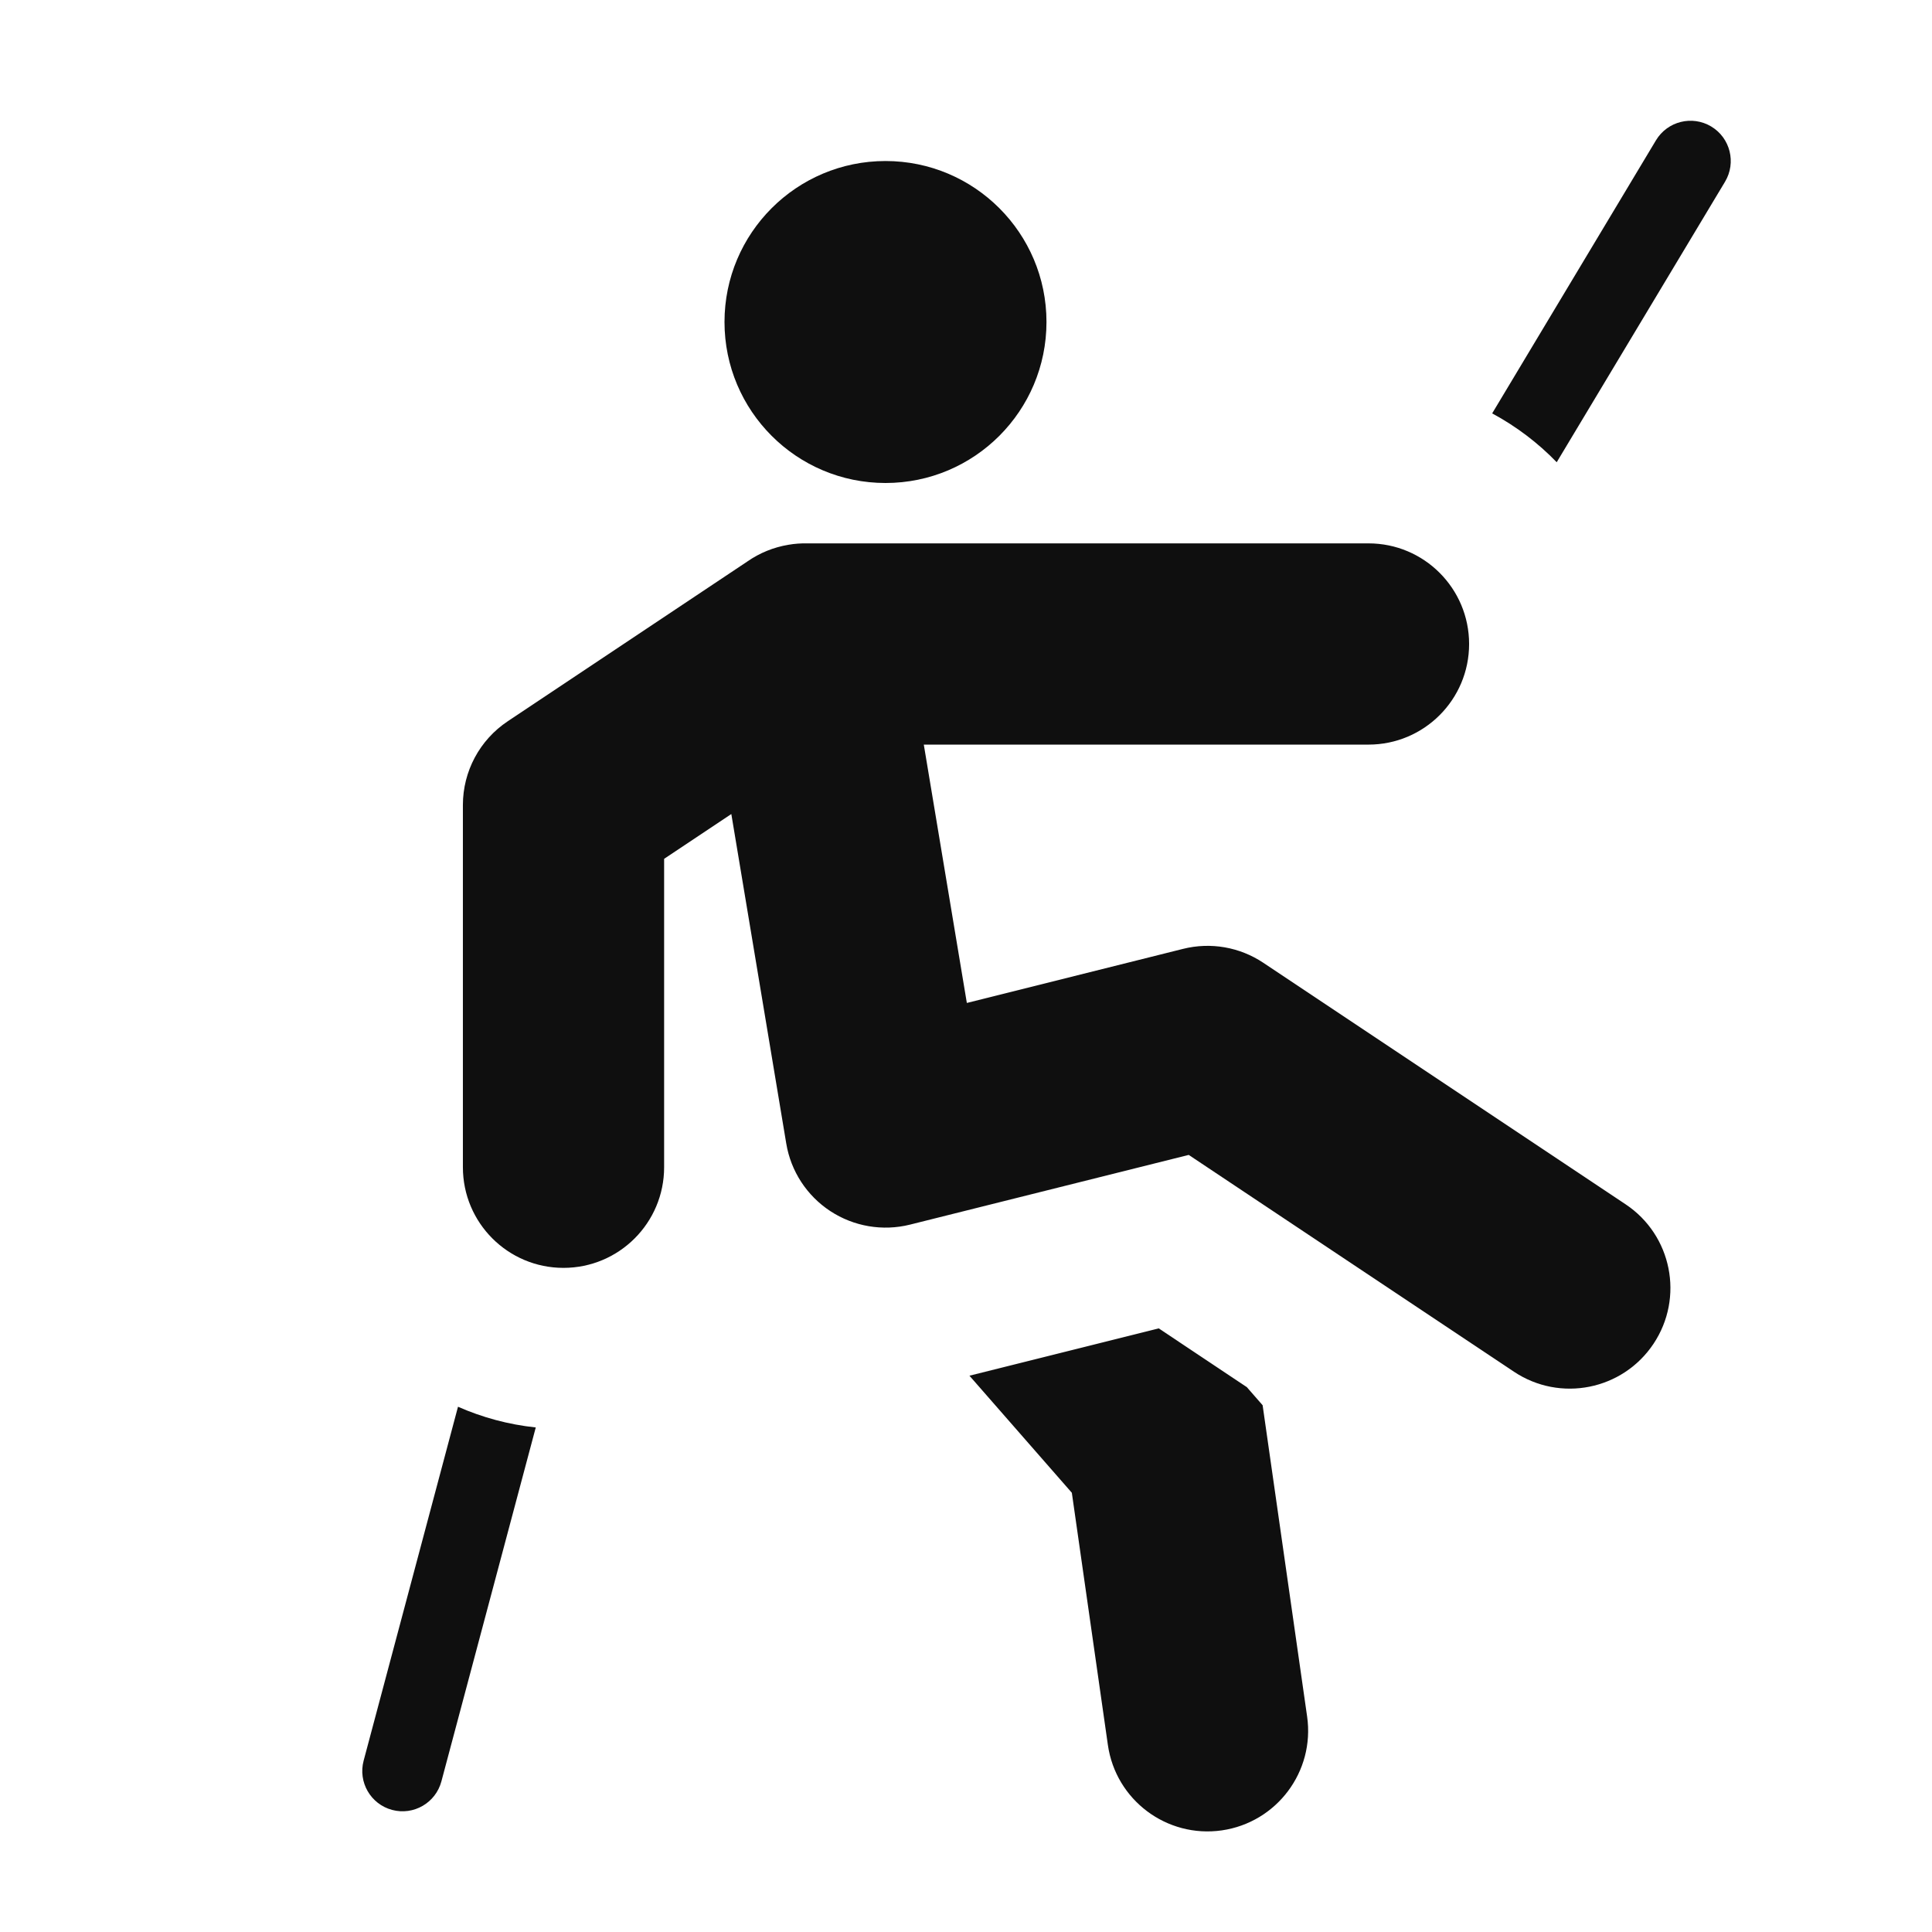
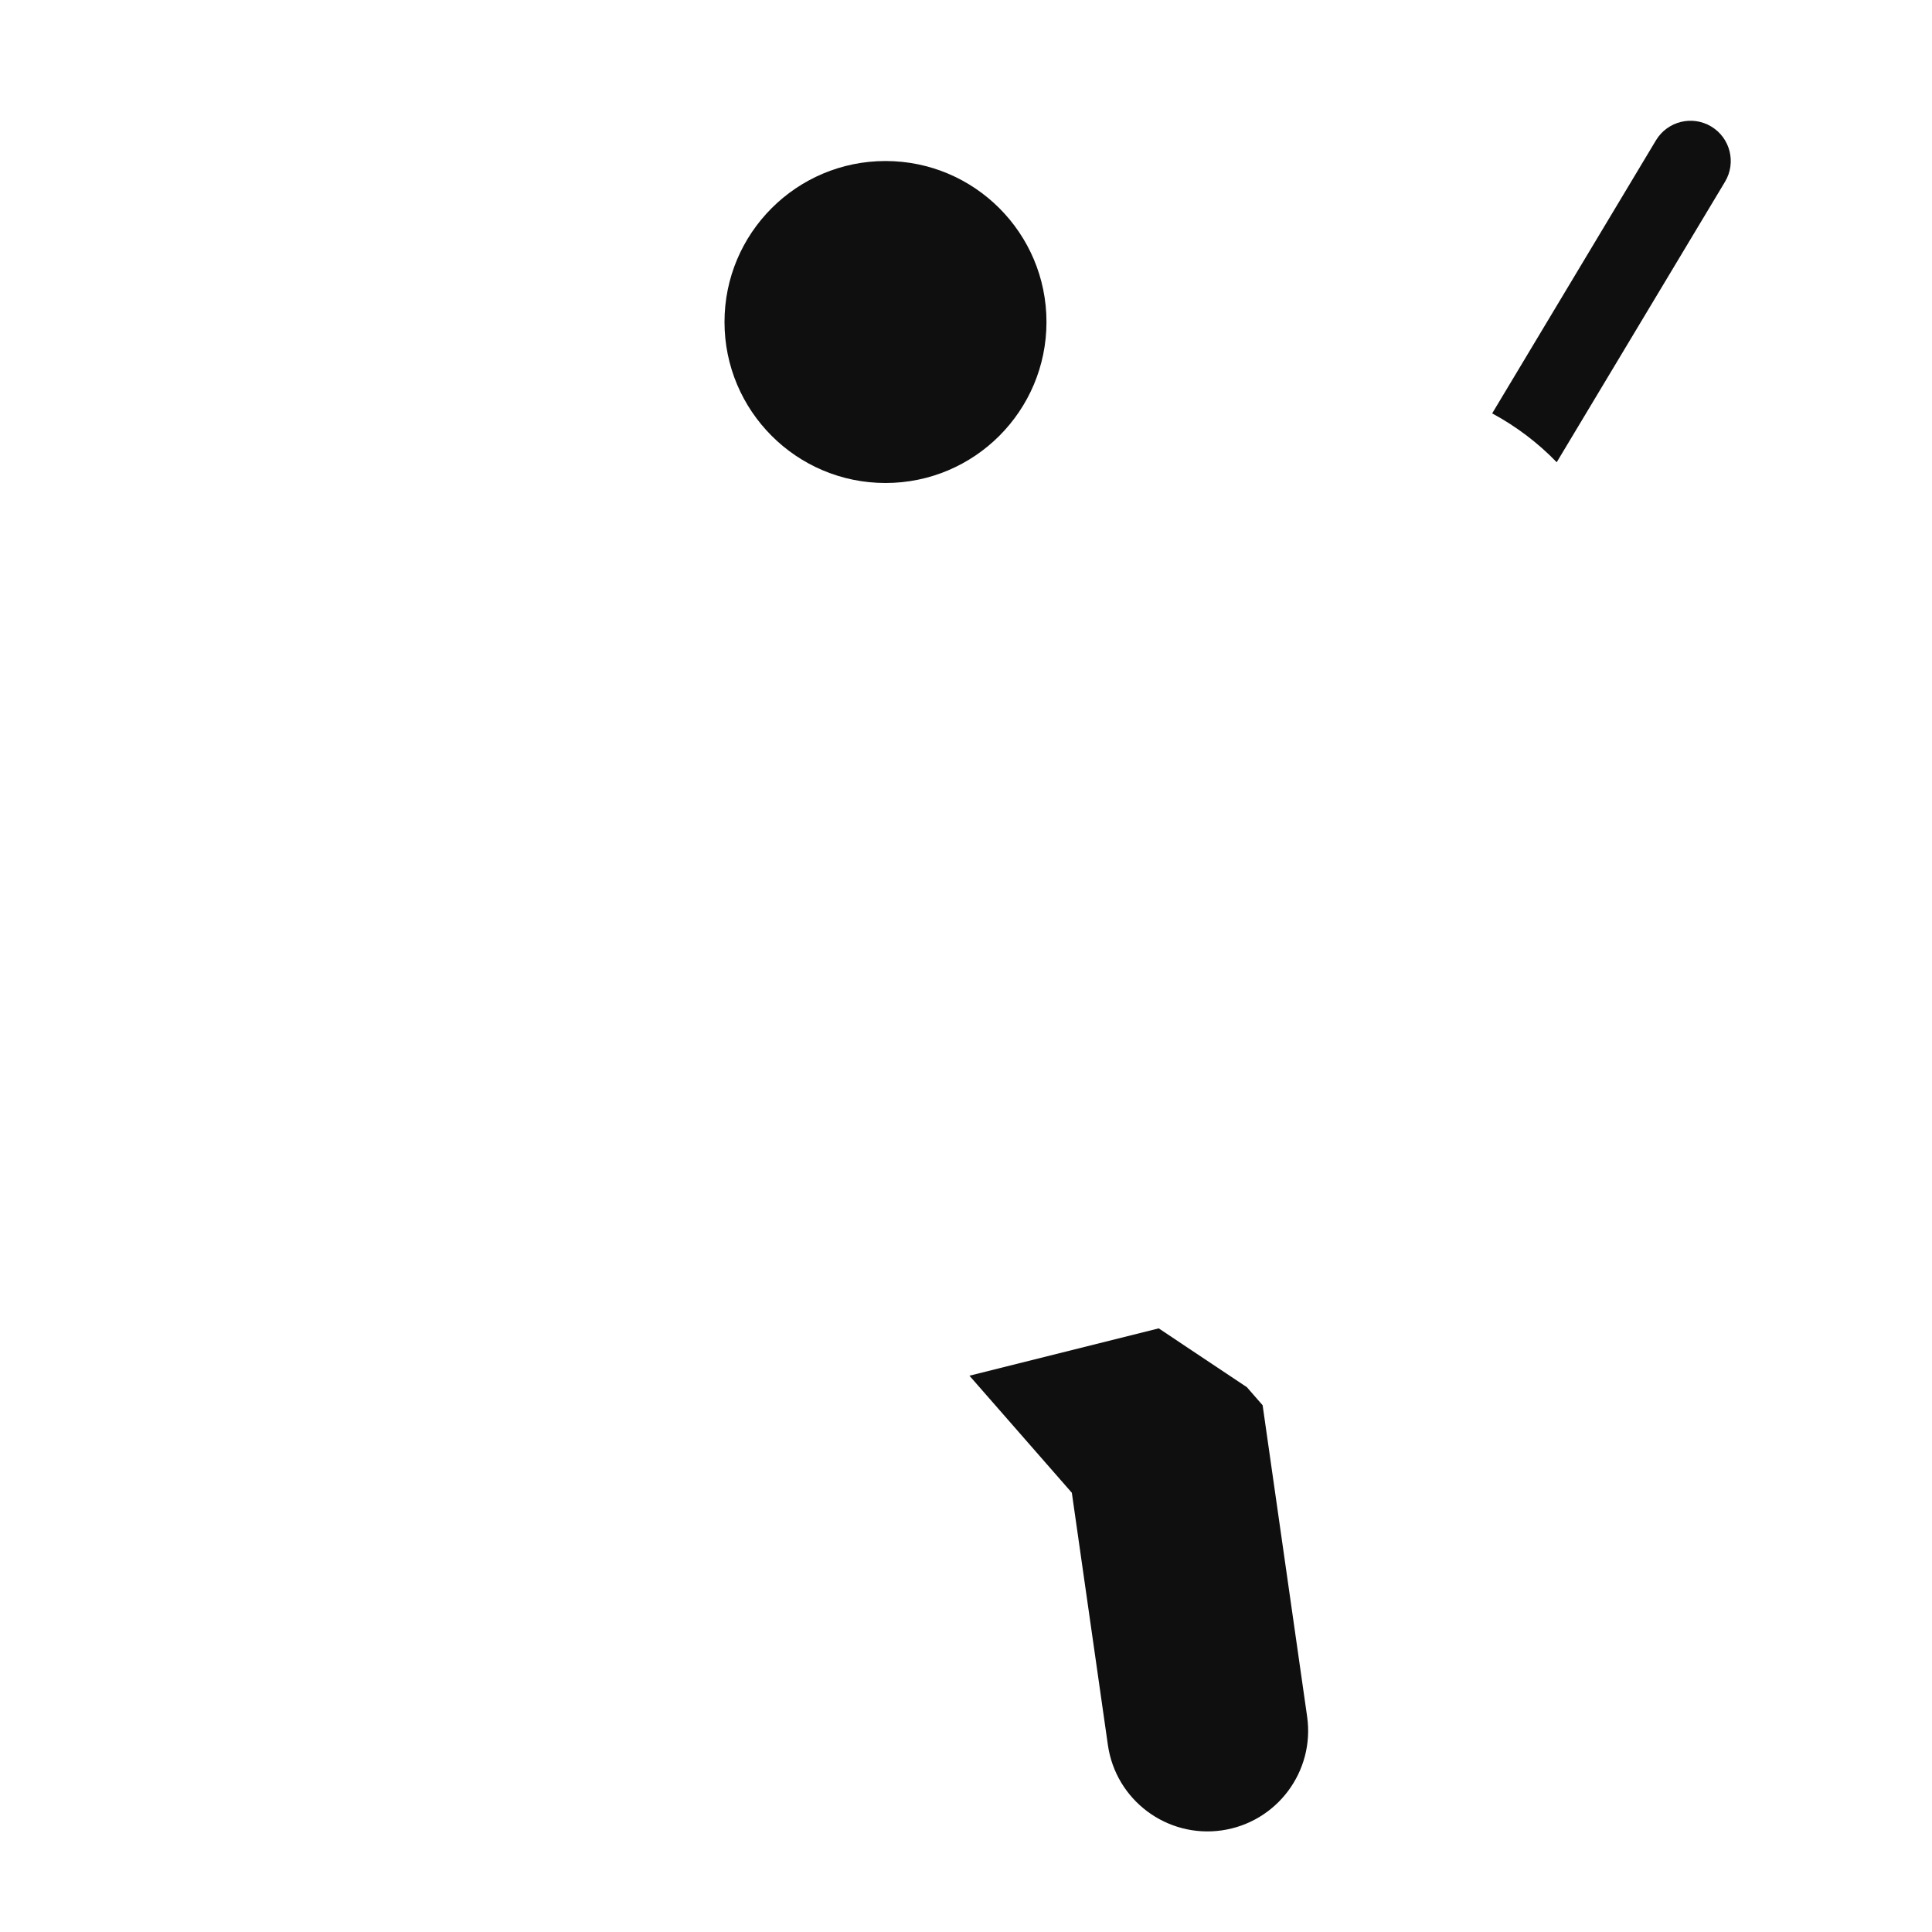
<svg xmlns="http://www.w3.org/2000/svg" width="32" height="32" viewBox="0 0 32 32" fill="none">
  <path d="M28.343 2.095C28.659 2.285 28.761 2.694 28.572 3.01L25.784 7.656C25.473 7.334 25.112 7.061 24.715 6.847L27.428 2.324C27.618 2.008 28.027 1.906 28.343 2.095Z" fill="#0F0F0F" />
-   <path d="M6.023 29.162L7.586 23.3C7.987 23.477 8.42 23.595 8.874 23.643L7.311 29.505C7.216 29.861 6.851 30.073 6.495 29.978C6.139 29.883 5.928 29.517 6.023 29.162Z" fill="#0F0F0F" />
  <path d="M14.667 8C16.139 8 17.333 6.806 17.333 5.333C17.333 3.861 16.139 2.667 14.667 2.667C13.194 2.667 12 3.861 12 5.333C12 6.806 13.194 8 14.667 8Z" fill="#0F0F0F" />
-   <path d="M13.06 9.023C13.164 9.005 13.267 8.998 13.368 9H22.667C23.587 9 24.333 9.746 24.333 10.667C24.333 11.587 23.587 12.333 22.667 12.333H15.301L16.014 16.612L19.596 15.716C20.052 15.602 20.534 15.686 20.925 15.947L26.925 19.947C27.691 20.457 27.898 21.492 27.387 22.258C26.876 23.024 25.842 23.231 25.076 22.72L19.689 19.129L15.071 20.284C14.62 20.396 14.142 20.315 13.753 20.06C13.364 19.805 13.099 19.399 13.023 18.941L12.113 13.483L11 14.225V19.333C11 20.254 10.254 21 9.333 21C8.413 21 7.667 20.254 7.667 19.333V13.333C7.667 12.776 7.945 12.256 8.409 11.947L12.383 9.297C12.579 9.161 12.808 9.065 13.06 9.023Z" fill="#0F0F0F" />
  <path d="M17.753 24.725L16.057 22.786L19.192 22.002L20.652 22.976L20.913 23.275L21.65 28.431C21.78 29.342 21.147 30.186 20.236 30.317C19.325 30.447 18.48 29.814 18.35 28.902L17.753 24.725Z" fill="#0F0F0F" />
</svg>